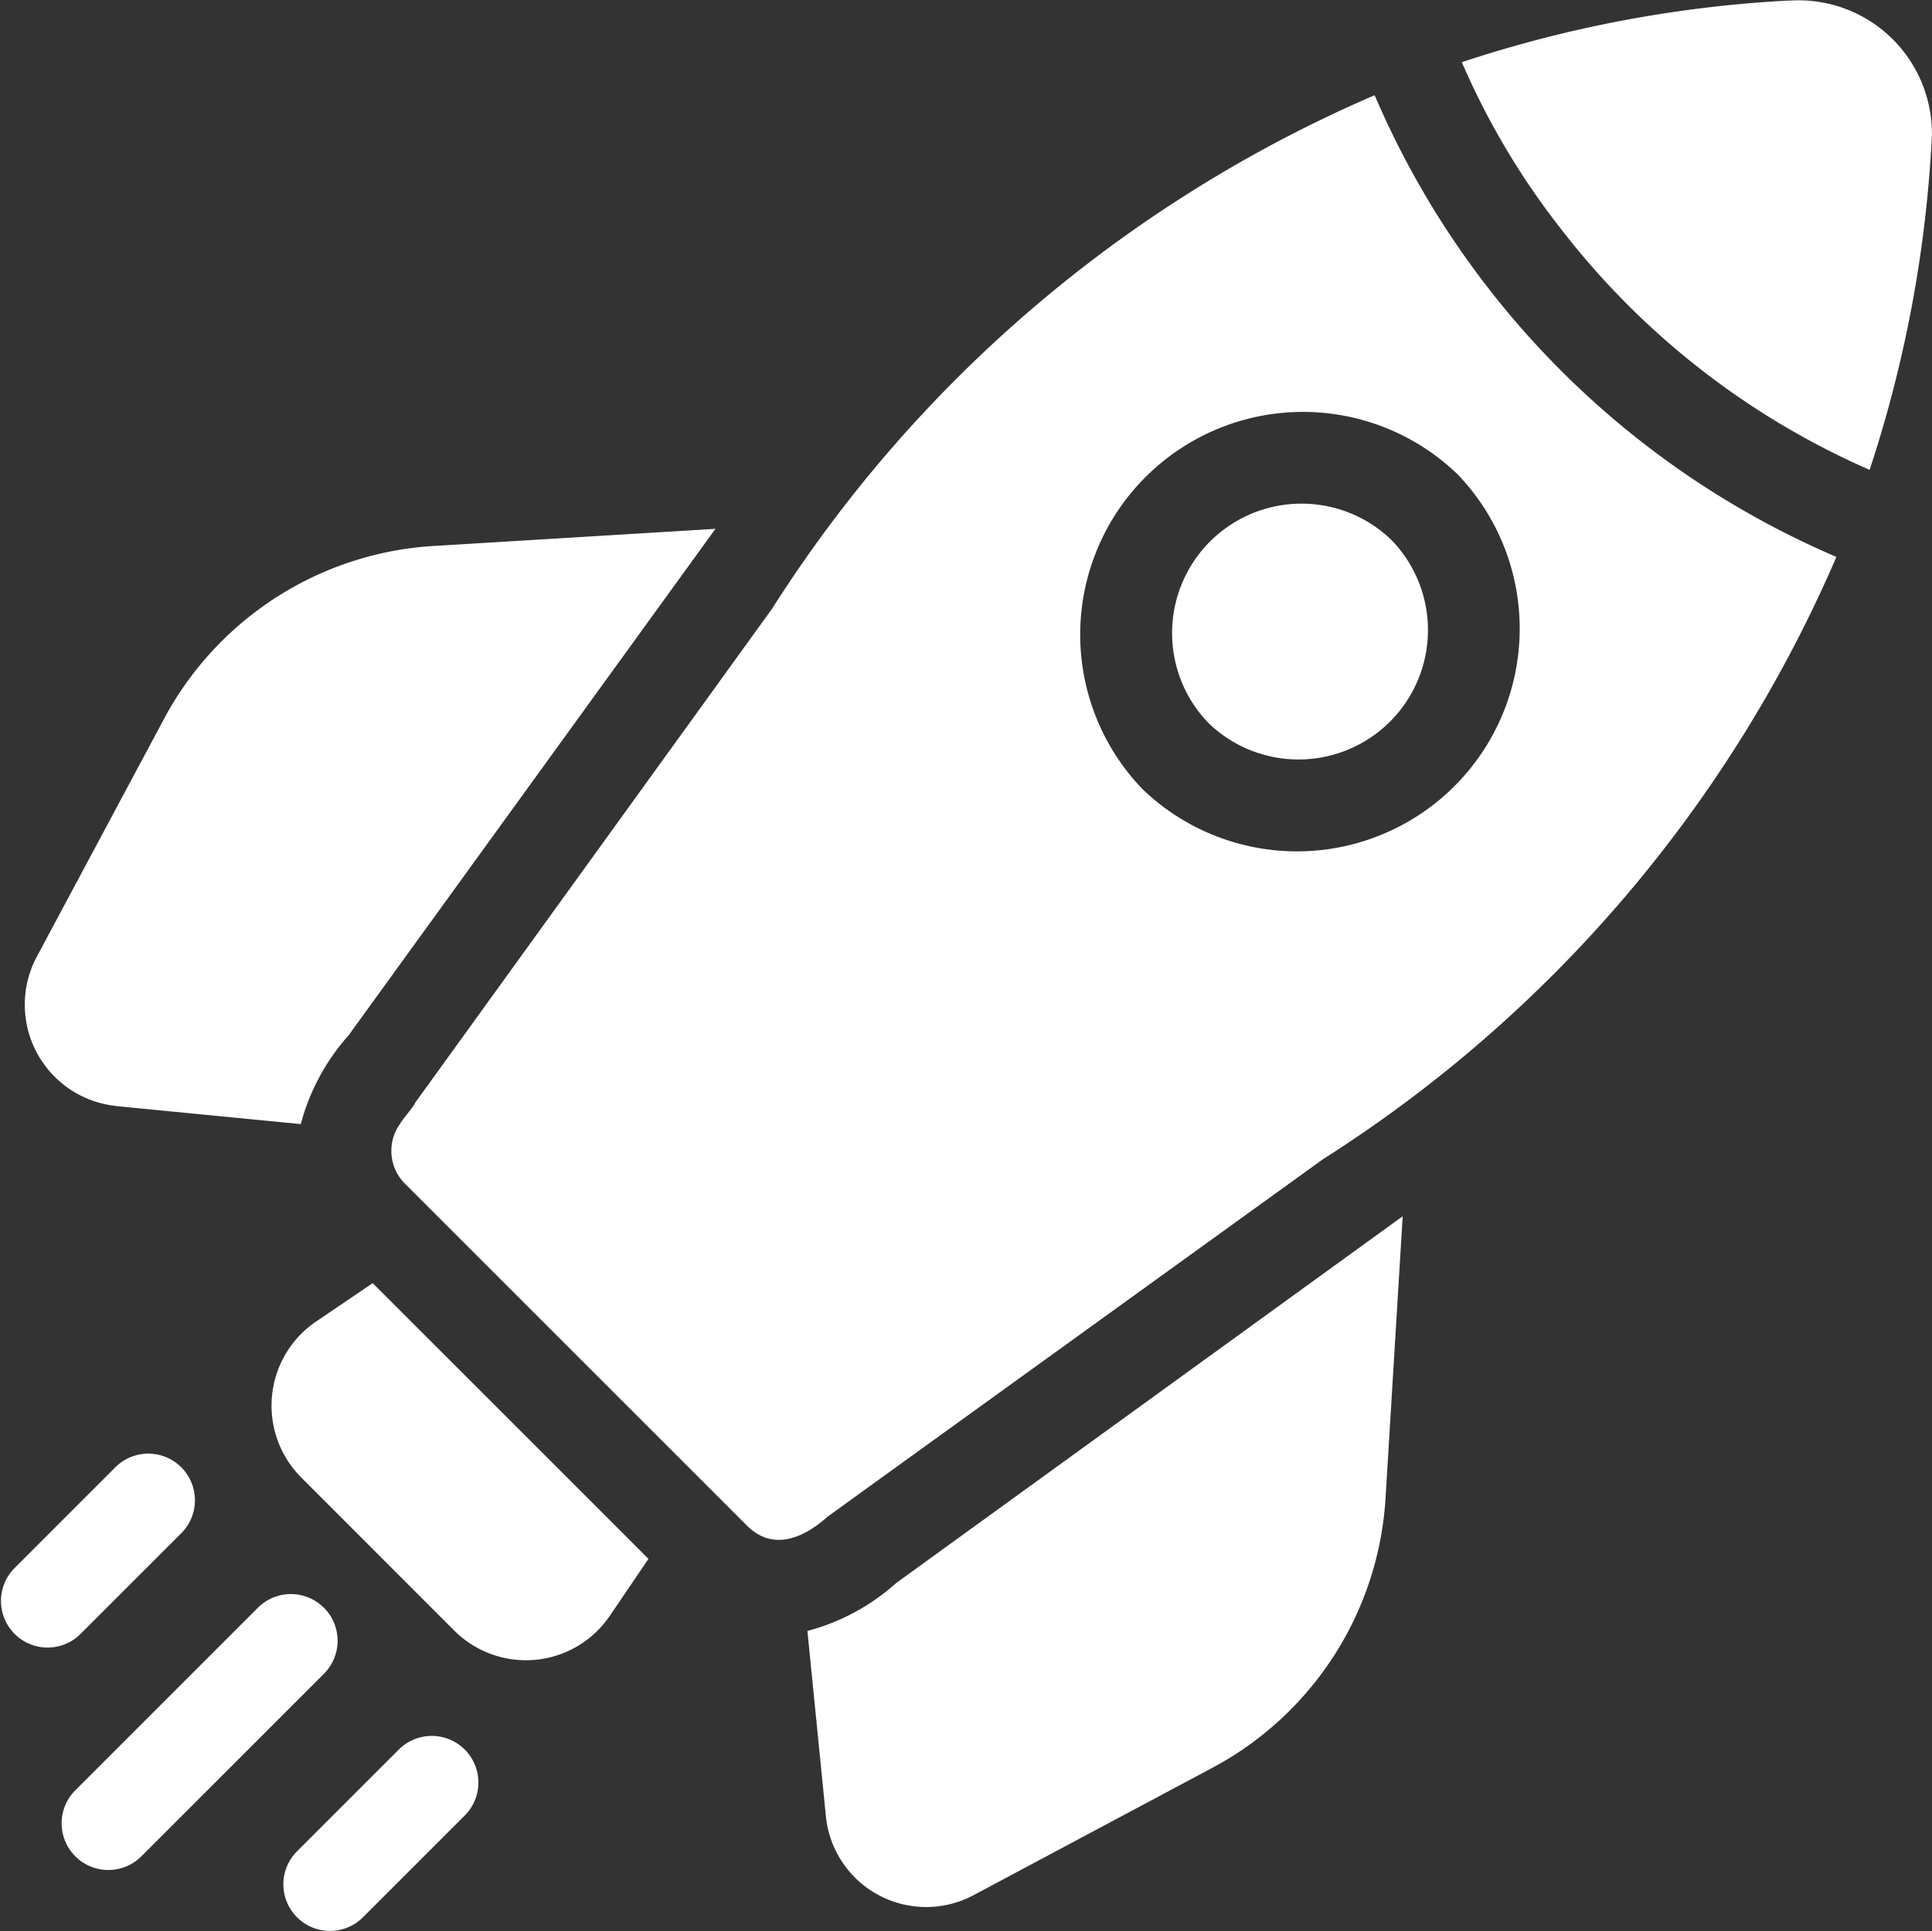
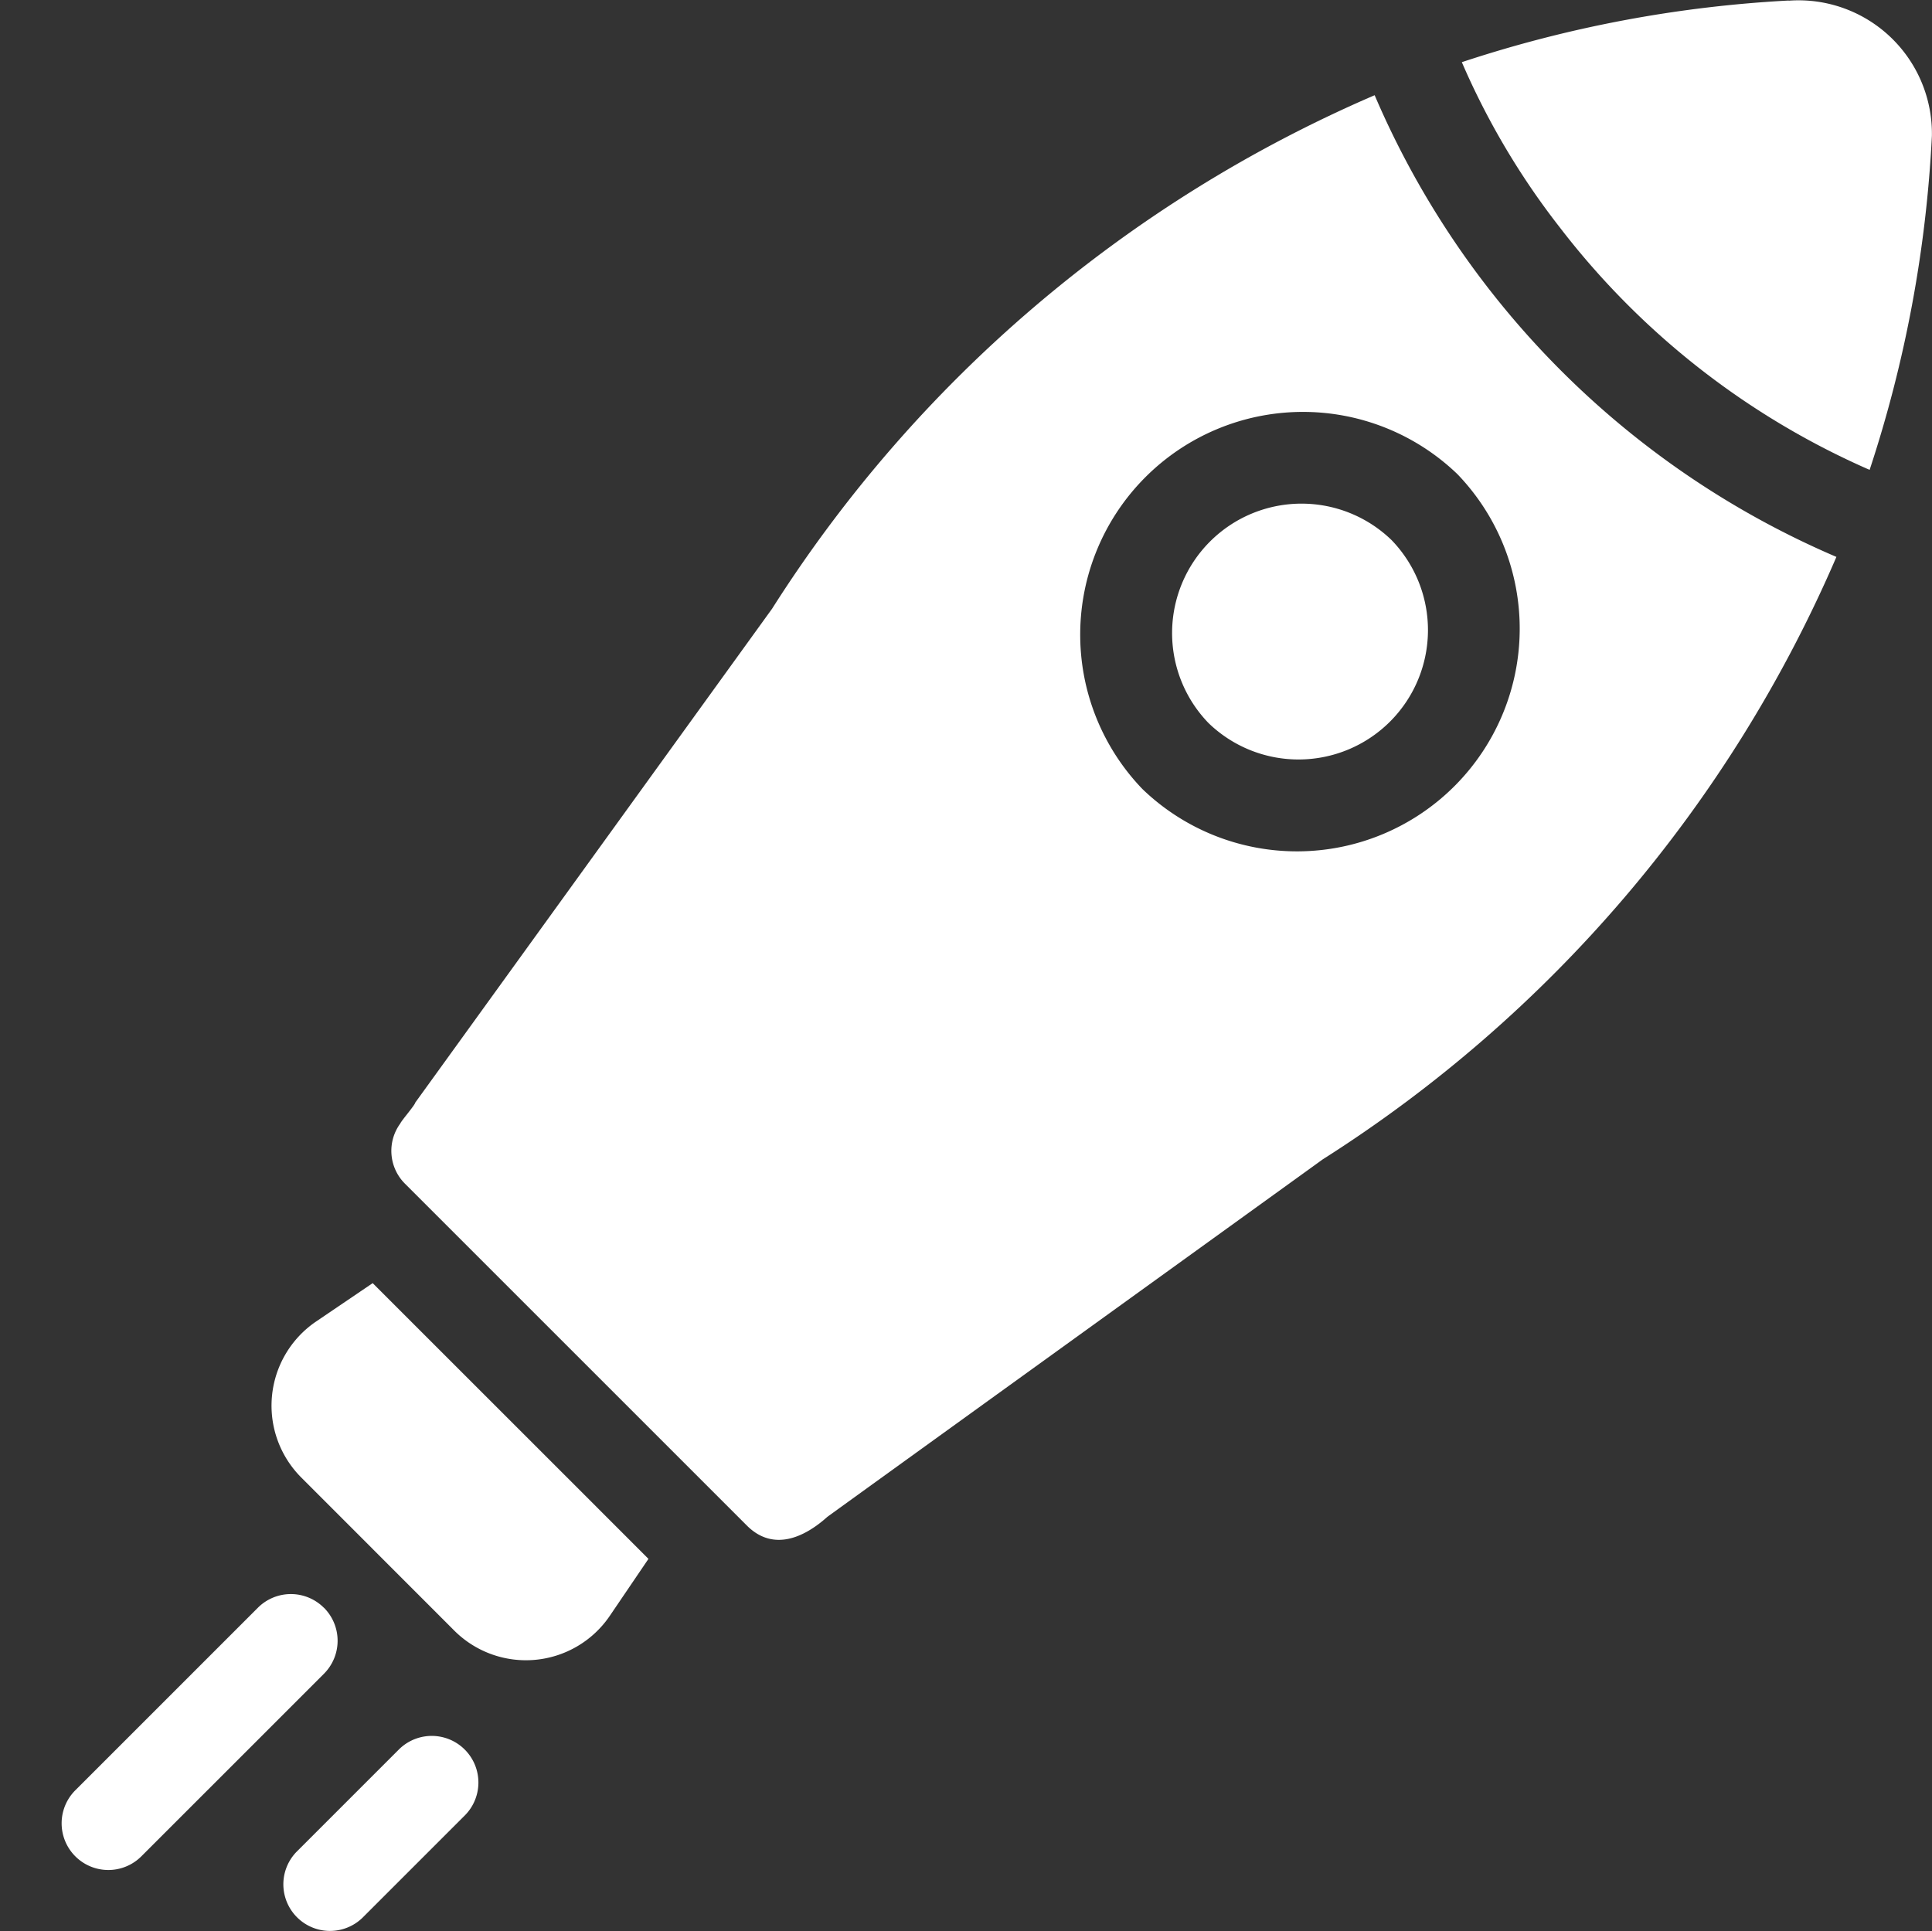
<svg xmlns="http://www.w3.org/2000/svg" width="40.019" height="40.01" viewBox="0 0 40.019 40.01">
  <rect x="0" y="0" width="40.019" height="40.01" fill="#333333" stroke="none" />
  <defs>
    <clipPath id="clip-path">
      <rect id="Rectangle_1990" data-name="Rectangle 1990" width="40.019" height="40.01" fill="#fff" />
    </clipPath>
  </defs>
  <g id="Group_1643" data-name="Group 1643" transform="translate(0 0)">
    <g id="Group_1642" data-name="Group 1642" transform="translate(0 0)" clip-path="url(#clip-path)">
      <path id="Path_3402" data-name="Path 3402" d="M69.823.011a25.872,25.872,0,0,0-6.77,1.277,15.6,15.6,0,0,0,2.03,3.424A16.343,16.343,0,0,0,71.5,9.734a26.221,26.221,0,0,0,1.29-6.92,2.763,2.763,0,0,0-2.966-2.8Z" transform="translate(-32.773 0)" fill="#fff" />
      <path id="Path_3403" data-name="Path 3403" d="M37.251,4.106A27.813,27.813,0,0,0,24.769,14.744L17.376,24.978c0,.043-.291.379-.308.43a.96.96,0,0,0,.1,1.251l7.091,7.091c.536.522,1.167.244,1.653-.191.005-.008,10.255-7.4,10.261-7.406A27.813,27.813,0,0,0,46.815,13.671a18.183,18.183,0,0,1-9.565-9.565Zm-4.81,14.375a4.614,4.614,0,0,1,6.524-6.524,4.614,4.614,0,0,1-6.524,6.524" transform="translate(-8.776 -2.134)" fill="#fff" />
-       <path id="Path_3404" data-name="Path 3404" d="M2.926,34.77l3.846.375a4.486,4.486,0,0,1,.99-1.838l7.6-10.494-5.821.354a6.8,6.8,0,0,0-5.6,3.58L1.292,31.7a2.11,2.11,0,0,0,1.632,3.067Z" transform="translate(-0.542 -11.858)" fill="#fff" />
-       <path id="Path_3405" data-name="Path 3405" d="M34.826,61.05l.383,3.84a2.087,2.087,0,0,0,3.061,1.639l4.954-2.643a6.8,6.8,0,0,0,3.579-5.6l.354-5.821-10.494,7.6a4.435,4.435,0,0,1-1.838.991Z" transform="translate(-18.102 -27.269)" fill="#fff" />
      <path id="Path_3406" data-name="Path 3406" d="M13.808,55.351l-1.19.807a2.107,2.107,0,0,0-.3,3.211L15.5,62.553a2.1,2.1,0,0,0,3.212-.3l.807-1.189c-1.561-1.563-4.159-4.159-5.713-5.713Z" transform="translate(-6.087 -28.77)" fill="#fff" />
-       <path id="Path_3407" data-name="Path 3407" d="M3.775,64.314A.966.966,0,0,0,2.41,62.948L.283,65.075a.966.966,0,0,0,1.365,1.366Z" transform="translate(0 -32.572)" fill="#fff" />
      <path id="Path_3408" data-name="Path 3408" d="M8.091,69.05a.966.966,0,0,0-1.366,0L2.943,72.832A.966.966,0,0,0,4.311,74.2l3.782-3.782a.968.968,0,0,0,0-1.368Z" transform="translate(-1.383 -35.744)" fill="#fff" />
      <path id="Path_3409" data-name="Path 3409" d="M14.613,75.148l-2.127,2.127a.966.966,0,0,0,1.366,1.366l2.127-2.127a.966.966,0,0,0-1.366-1.366" transform="translate(-6.343 -38.913)" fill="#fff" />
      <path id="Path_3410" data-name="Path 3410" d="M51.262,26.219a2.681,2.681,0,0,0,3.791-3.791,2.681,2.681,0,0,0-3.791,3.791" transform="translate(-26.229 -11.24)" fill="#fff" />
    </g>
  </g>
</svg>